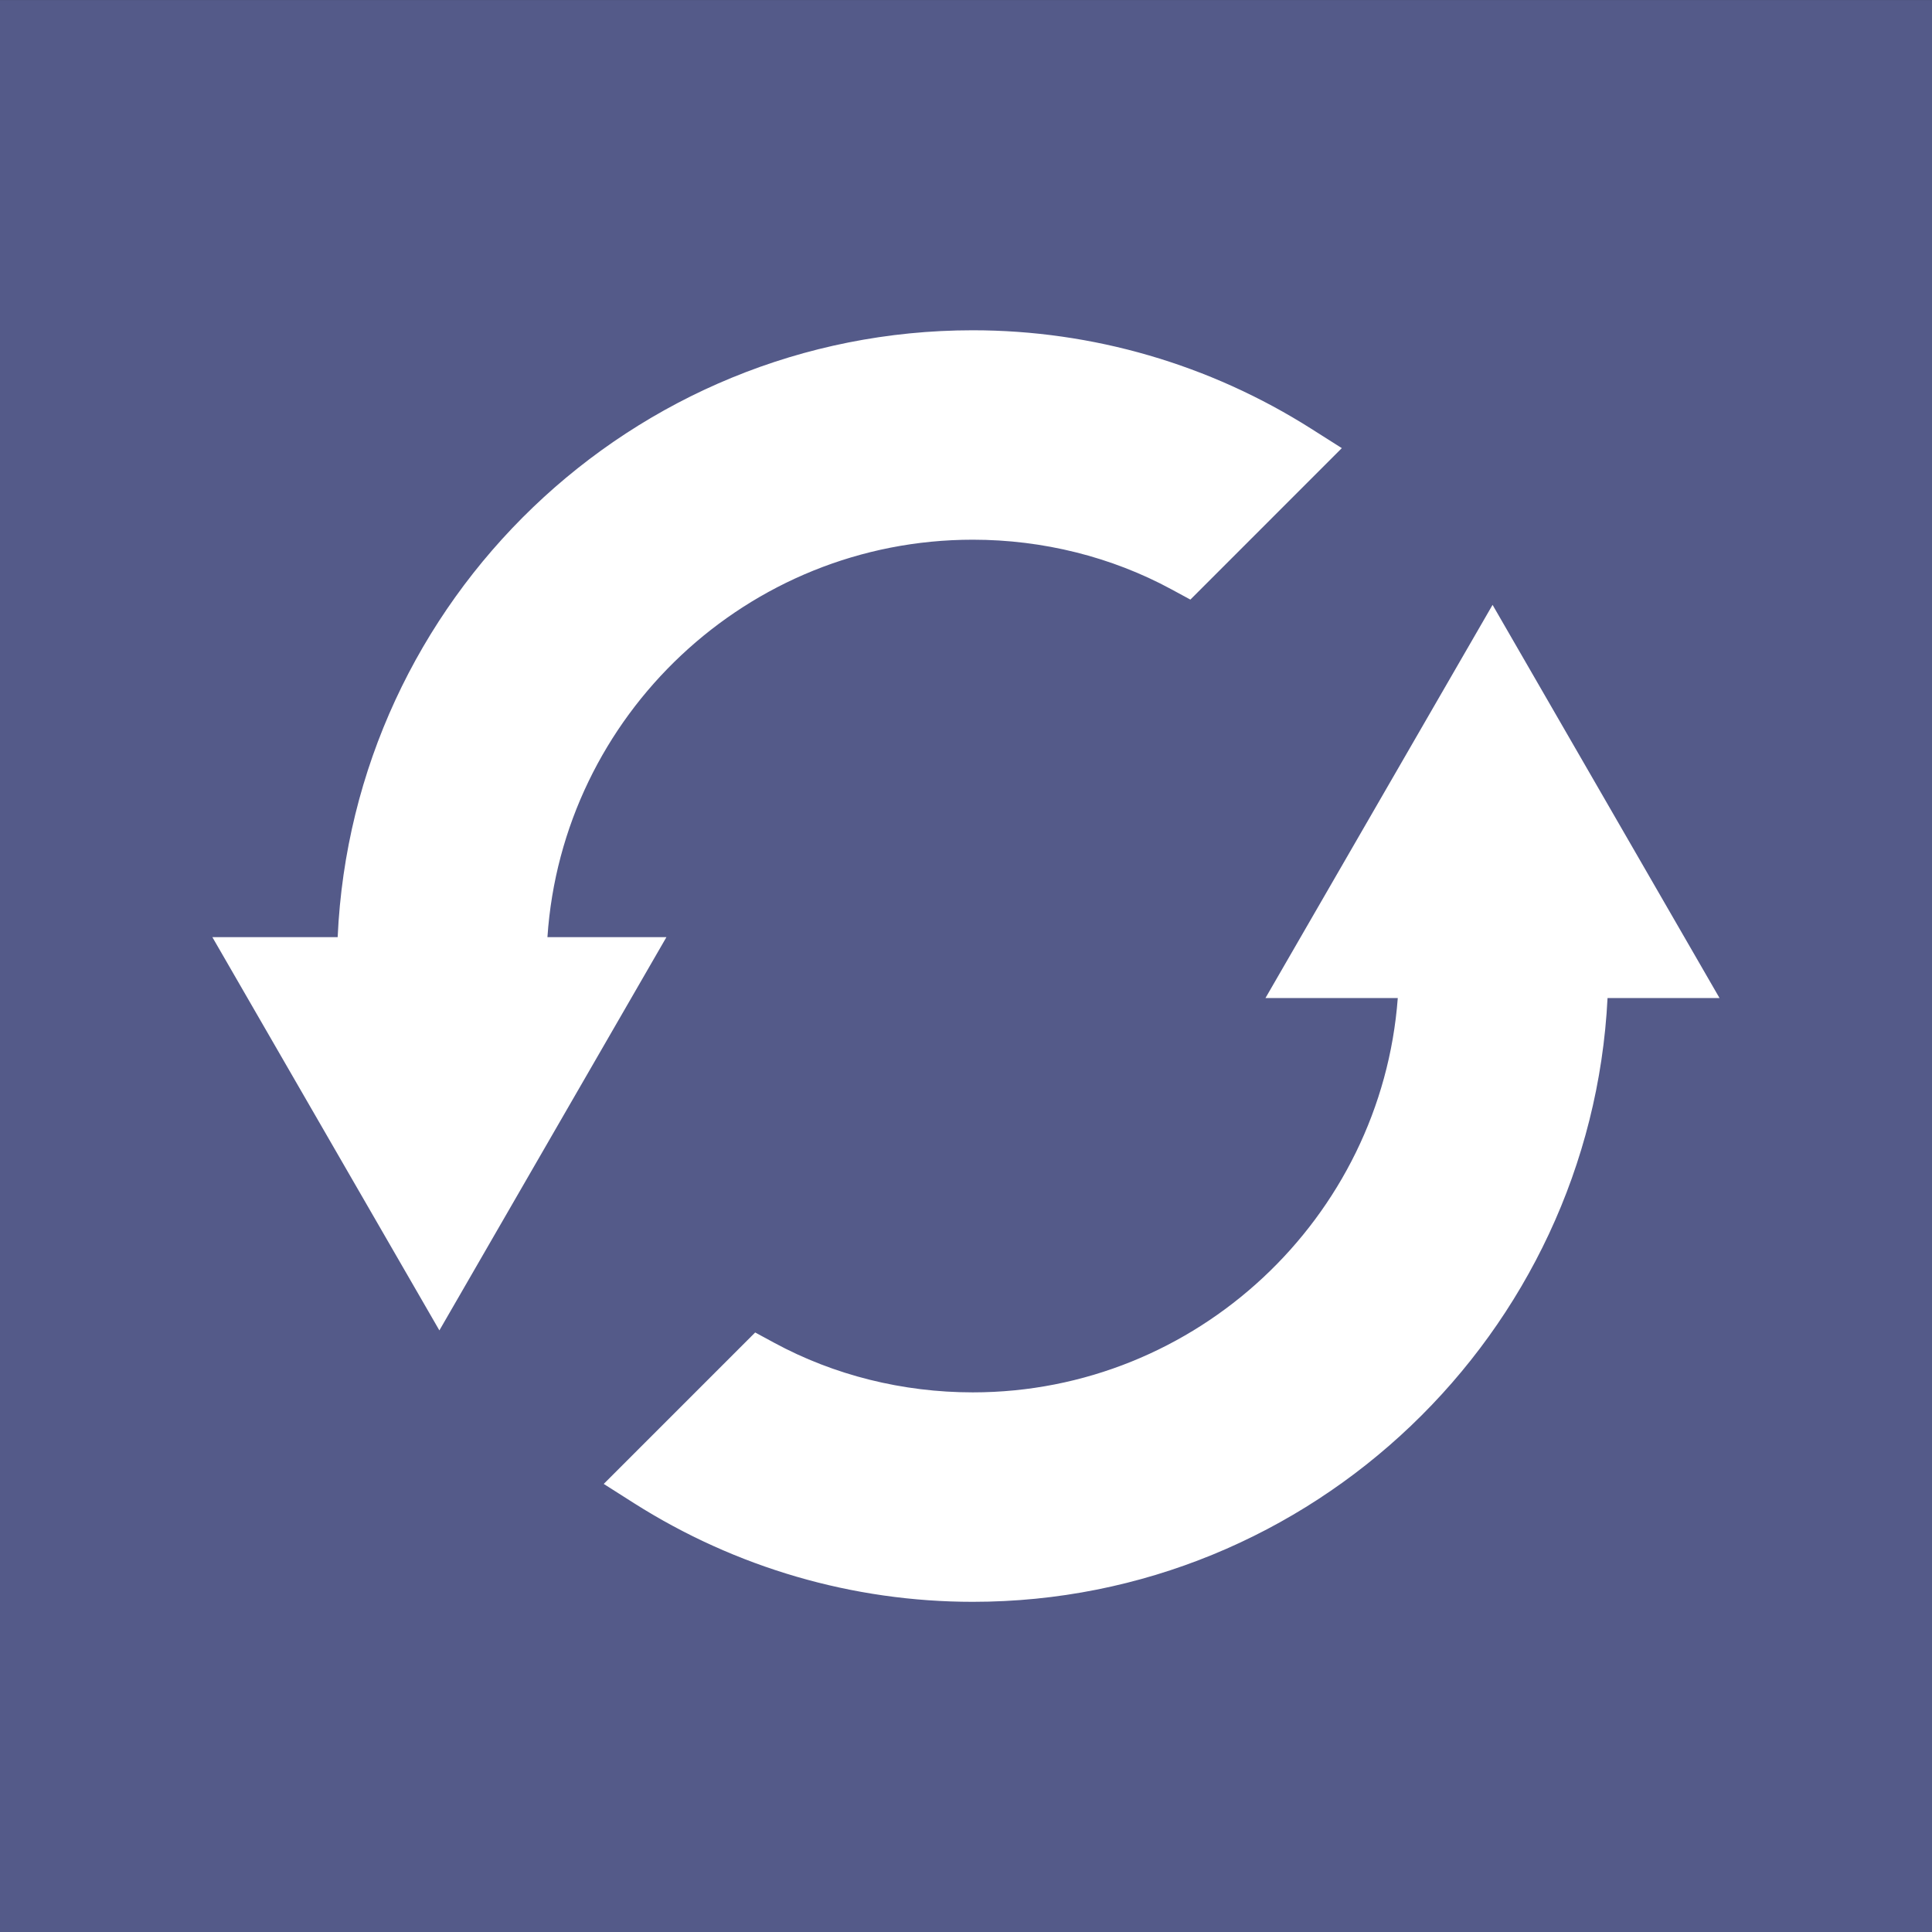
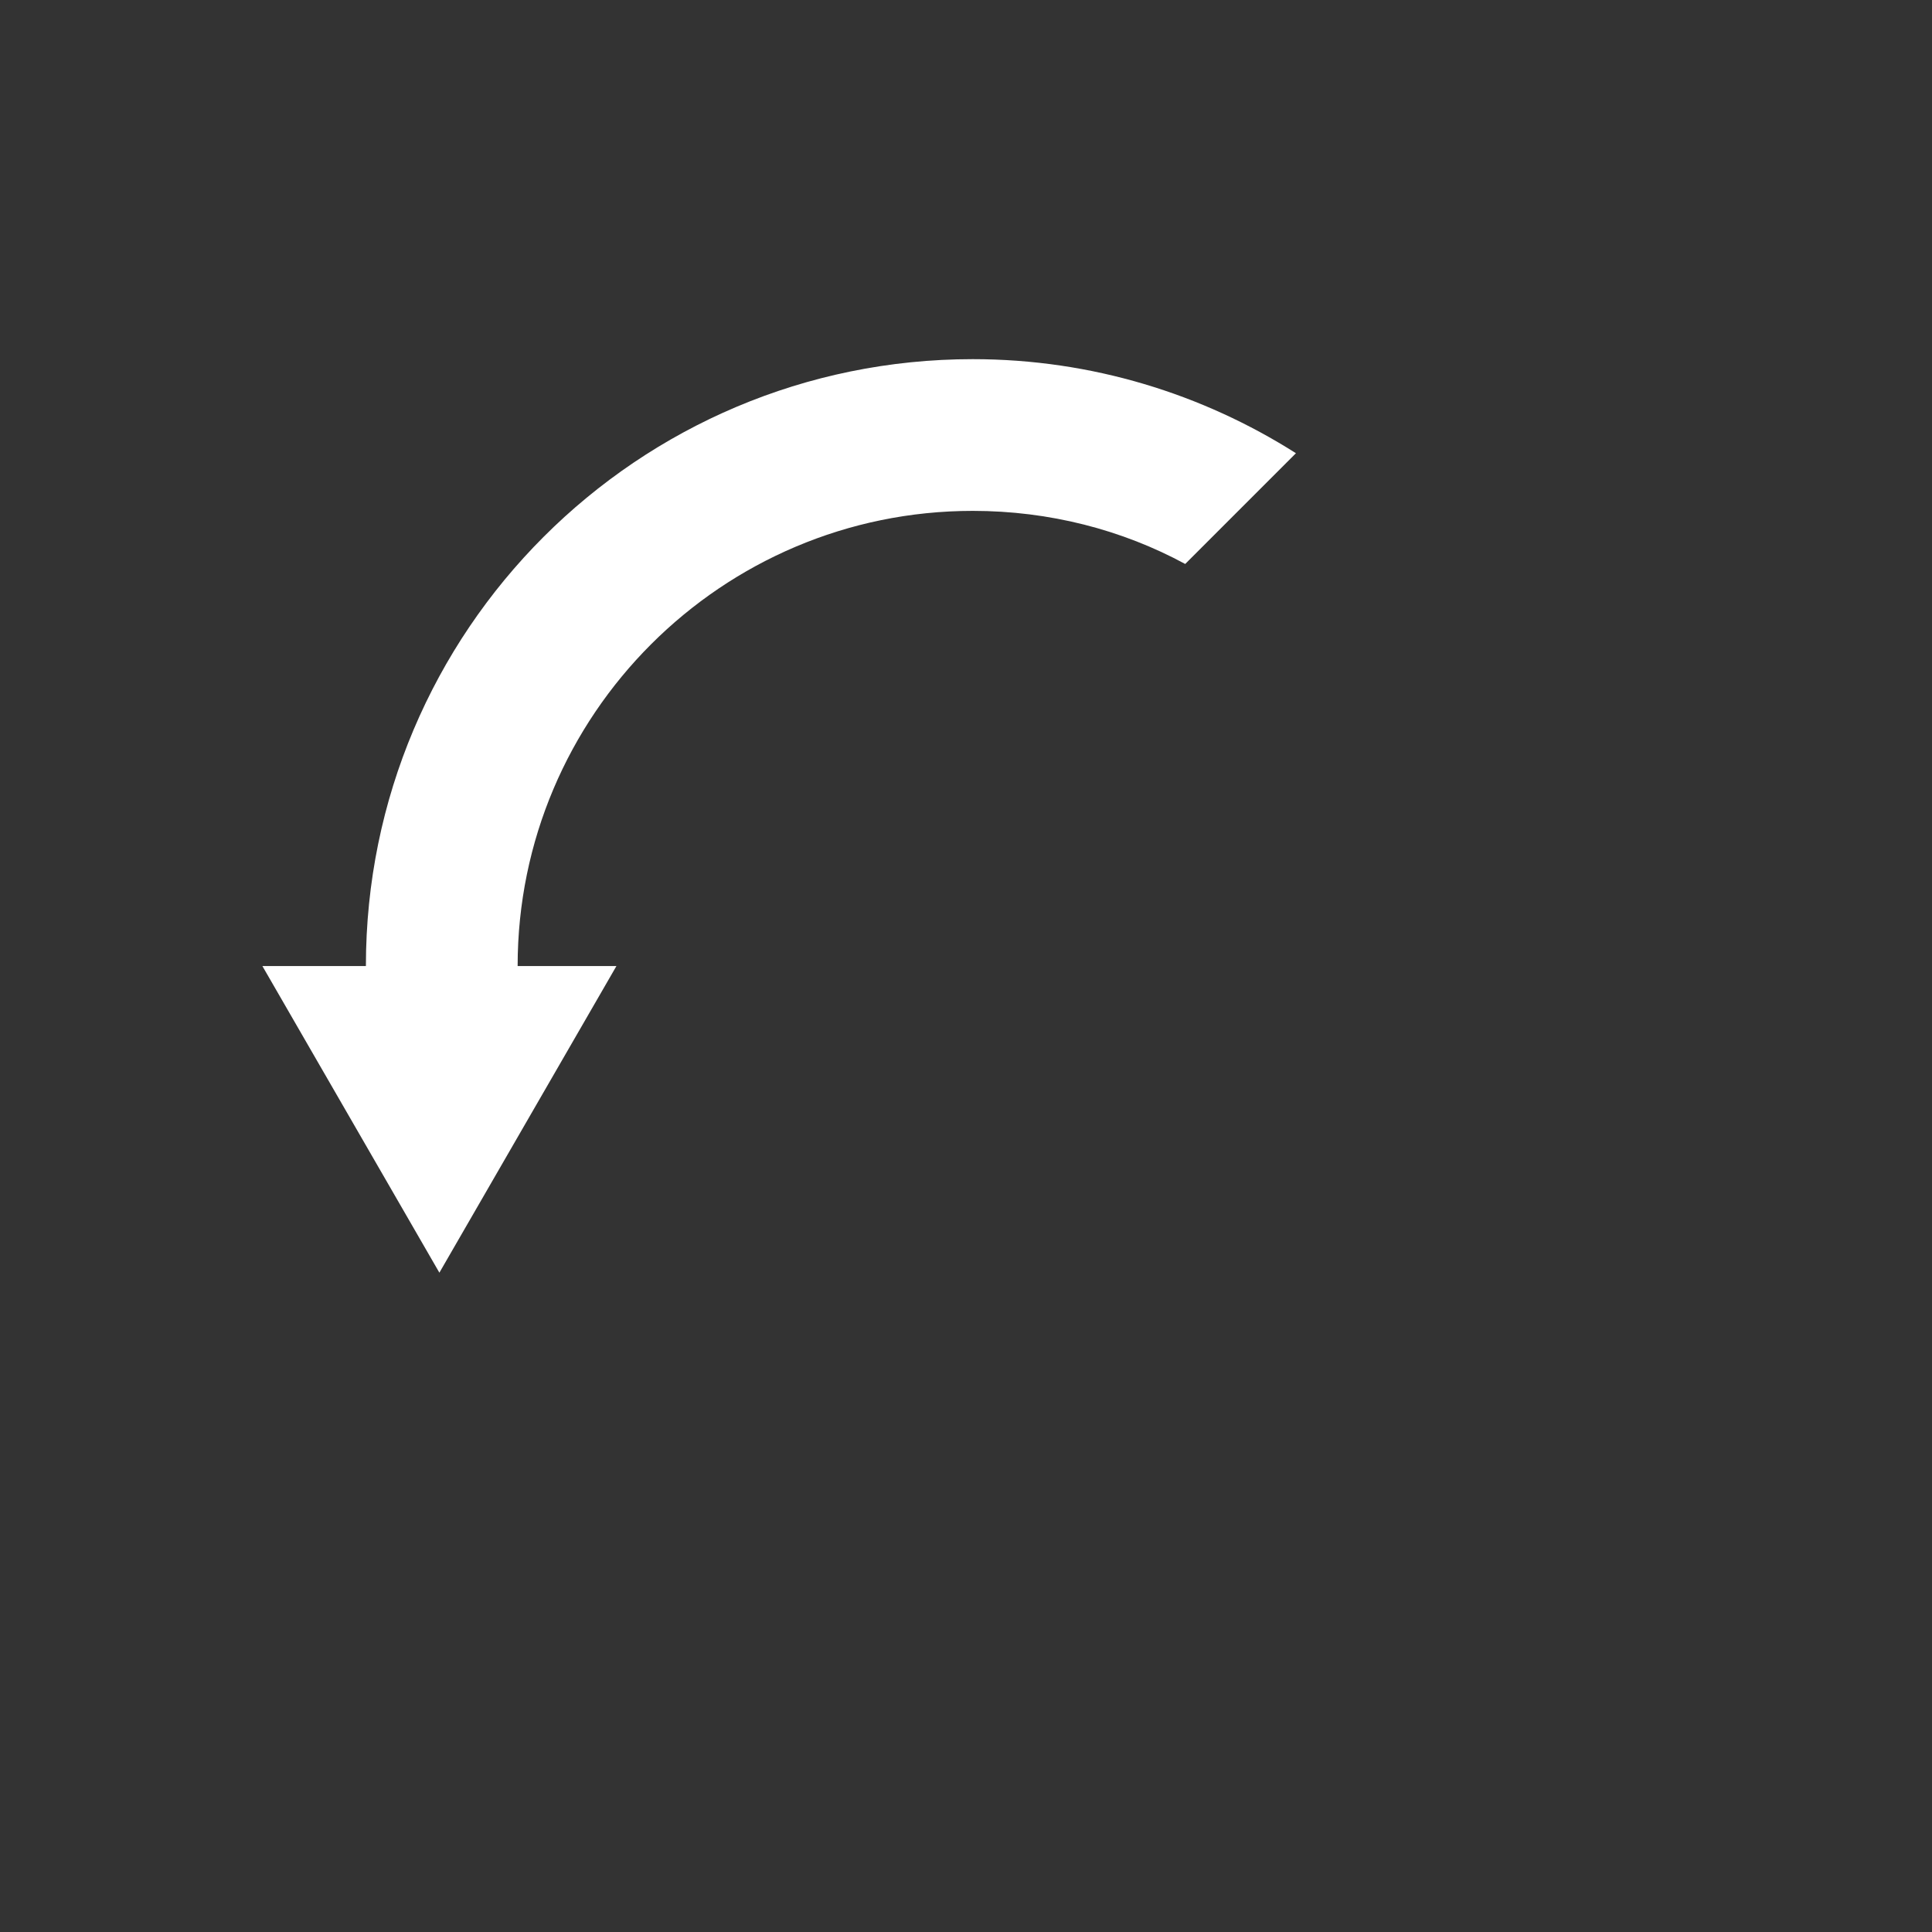
<svg xmlns="http://www.w3.org/2000/svg" version="1.1" id="Calque_1" x="0px" y="0px" width="80px" height="80px" viewBox="0 0 80 80" enable-background="new 0 0 80 80" xml:space="preserve">
  <rect x="0" y="0" width="80" height="80" fill="#333333" stroke="none" />
  <g>
-     <rect x="-0.001" y="0.002" fill="#545A89" width="80.001" height="79.999" />
    <g>
      <g>
        <path fill="#FFFFFF" d="M40.281,14.872c-13.885,0-25.13,11.246-25.13,25.13h-4.286l7.329,12.697l7.331-12.697h-4.091     c0-10.397,8.45-18.848,18.848-18.848c3.174,0,6.188,0.786,8.795,2.199l4.585-4.586C49.8,16.317,45.213,14.872,40.281,14.872z" />
-         <path fill="#FFFFFF" d="M18.194,55.089l-9.4-16.283h5.188c0.627-13.964,12.183-25.13,26.299-25.13     c4.962,0,9.813,1.412,14.02,4.081l1.261,0.799l-6.271,6.272l-0.784-0.425c-2.479-1.344-5.323-2.055-8.226-2.055     c-9.333,0-16.997,7.279-17.613,16.458h4.927L18.194,55.089z M12.936,41.196l5.258,9.112l5.26-9.112h-3.216v-1.194     c0-11.052,8.992-20.043,20.043-20.043c2.991,0,5.933,0.667,8.566,1.934l2.881-2.882c-3.512-1.929-7.438-2.944-11.447-2.944     c-13.199,0-23.935,10.738-23.935,23.935v1.194H12.936z" />
      </g>
      <g>
-         <path fill="#FFFFFF" d="M69.133,40.132l-7.328-12.696l-7.331,12.696h4.648C59.05,50.469,50.636,58.85,40.281,58.85     c-3.173,0-6.189-0.784-8.797-2.199l-4.585,4.585c3.862,2.451,8.45,3.896,13.382,3.896c13.84,0,25.053-11.176,25.123-25H69.133z" />
-         <path fill="#FFFFFF" d="M40.281,66.328c-4.966,0-9.814-1.413-14.022-4.081l-1.26-0.801l6.271-6.271l0.785,0.425     c2.479,1.345,5.325,2.055,8.227,2.055c9.258,0,16.915-7.219,17.597-16.328H52.4l9.404-16.281l9.398,16.281h-4.637     C65.871,55.217,54.319,66.328,40.281,66.328z M28.833,60.993c3.509,1.929,7.437,2.944,11.448,2.944     c13.126,0,23.86-10.681,23.928-23.811l0.005-1.189h2.848l-5.257-9.111l-5.263,9.111h3.782l-0.007,1.204     c-0.077,10.977-9.065,19.904-20.036,19.904c-2.992,0-5.935-0.668-8.567-1.934L28.833,60.993z" />
-       </g>
+         </g>
    </g>
  </g>
</svg>